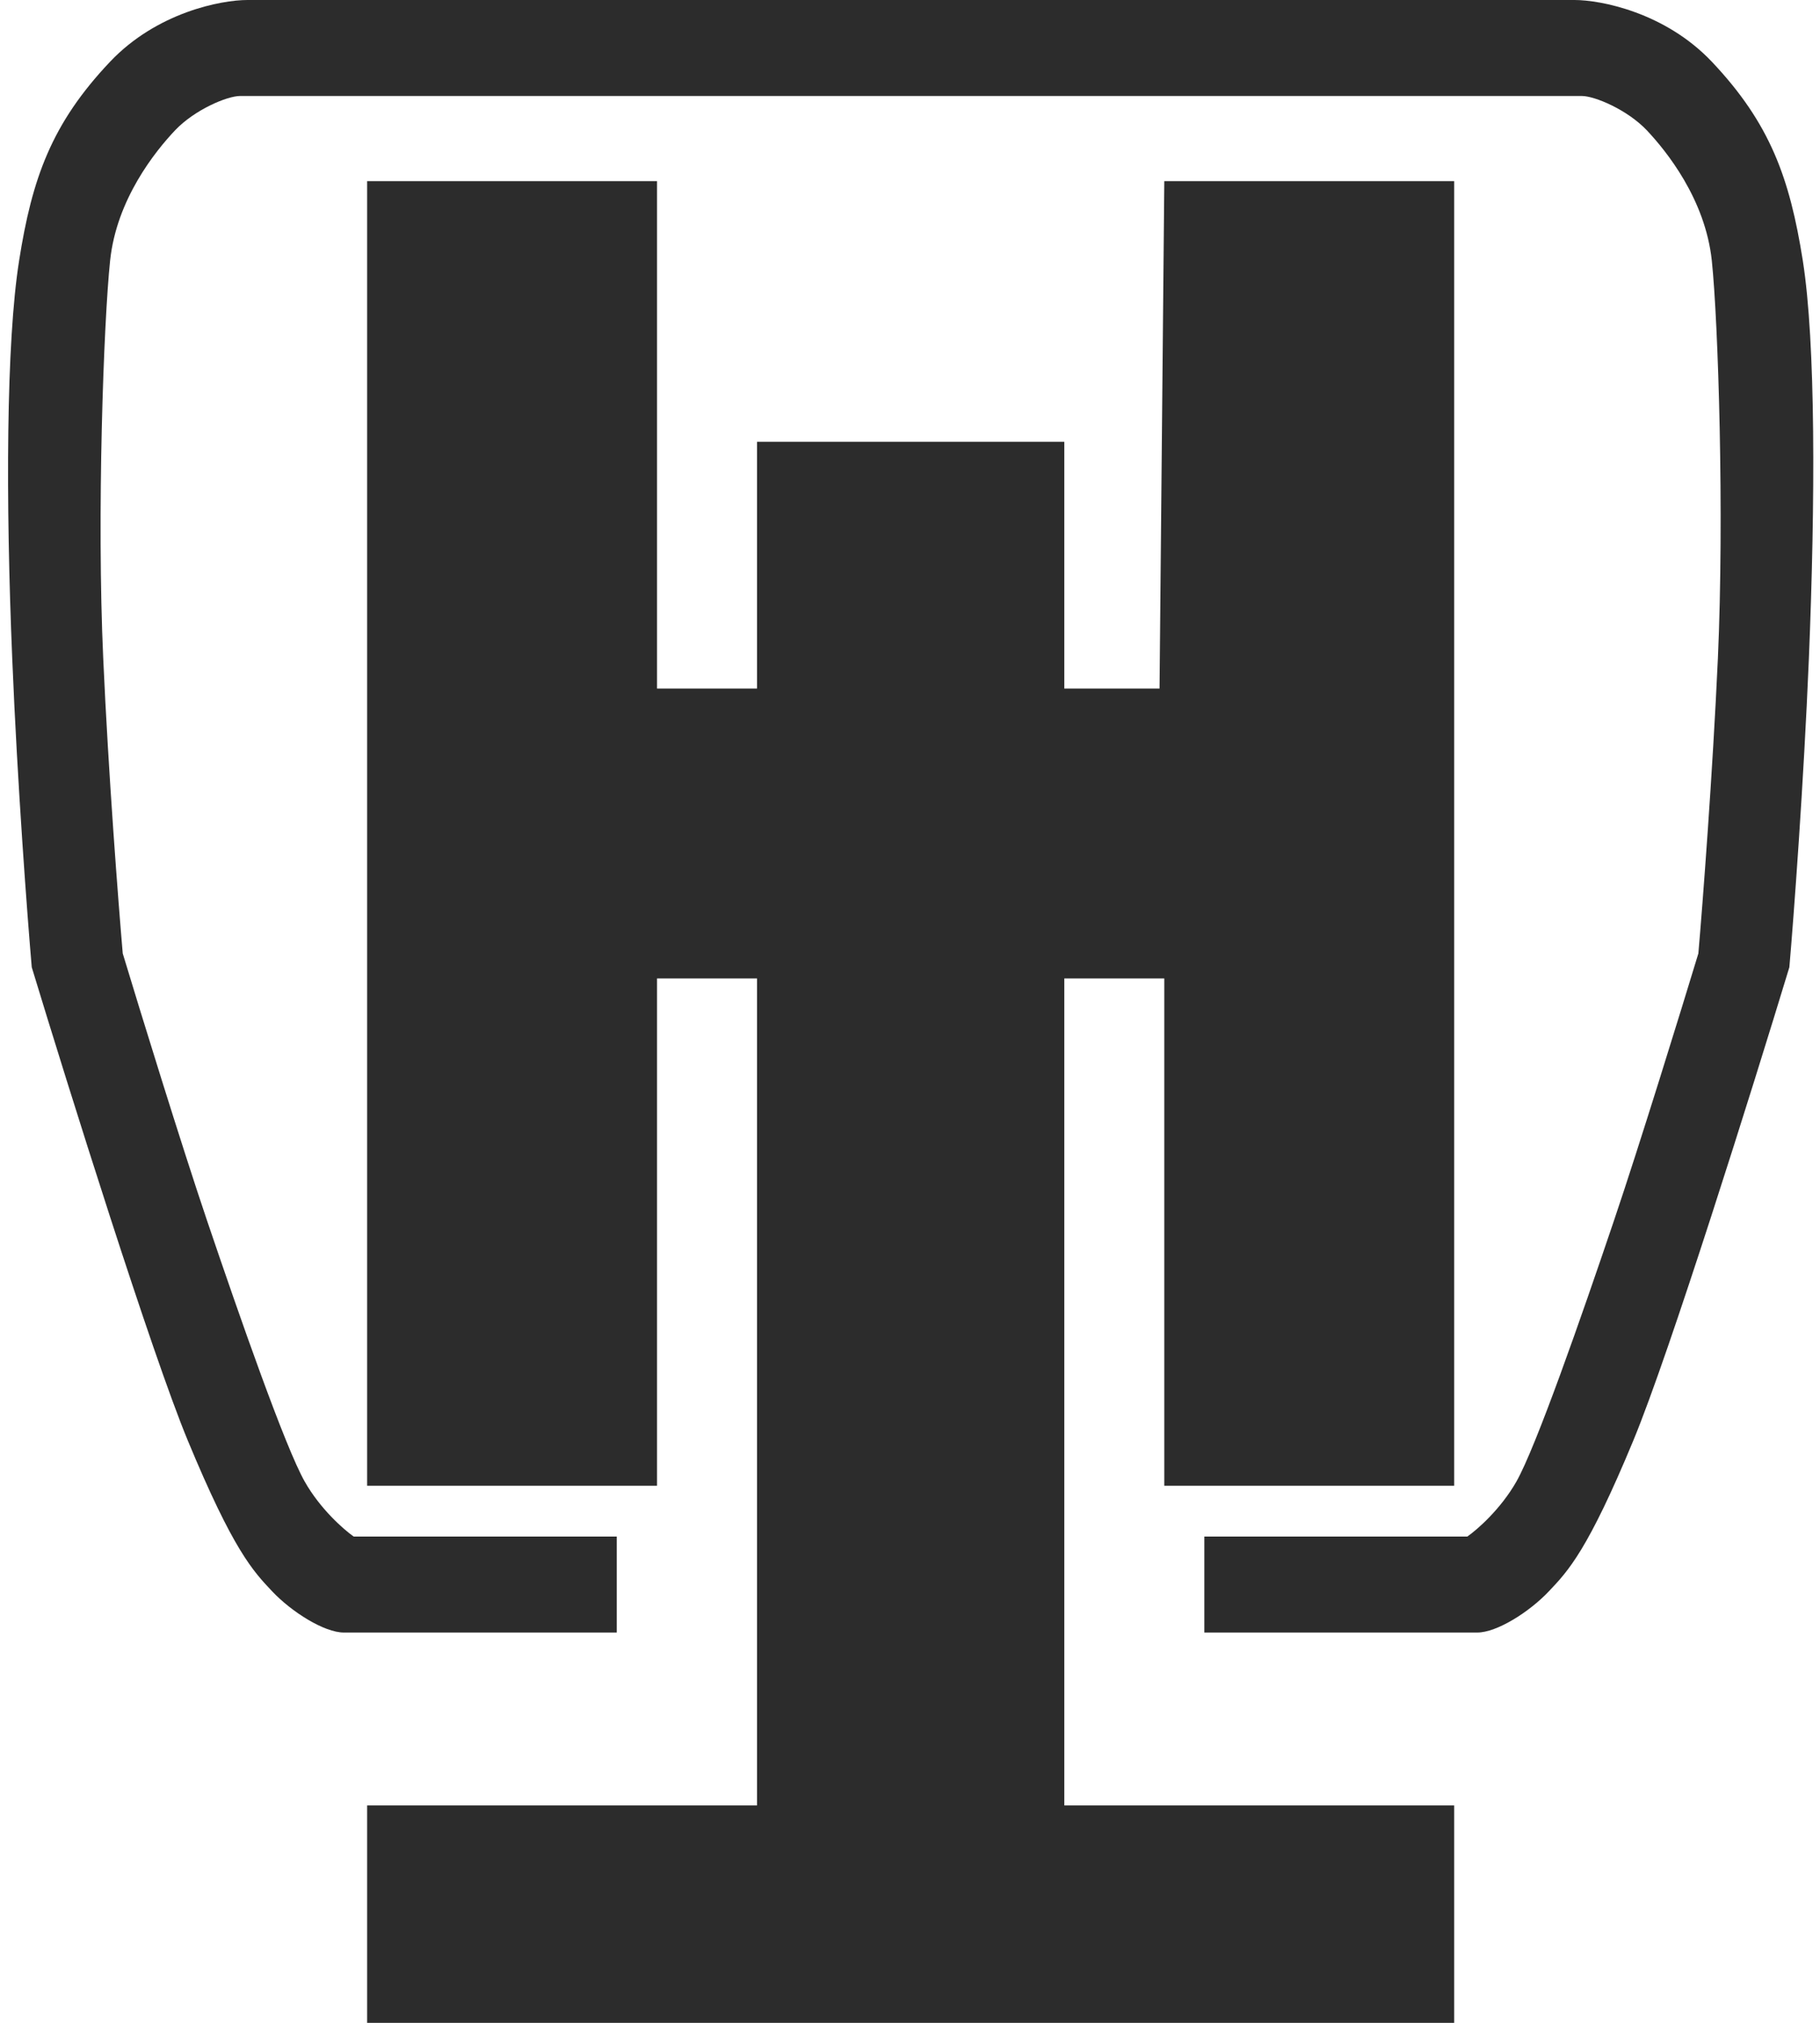
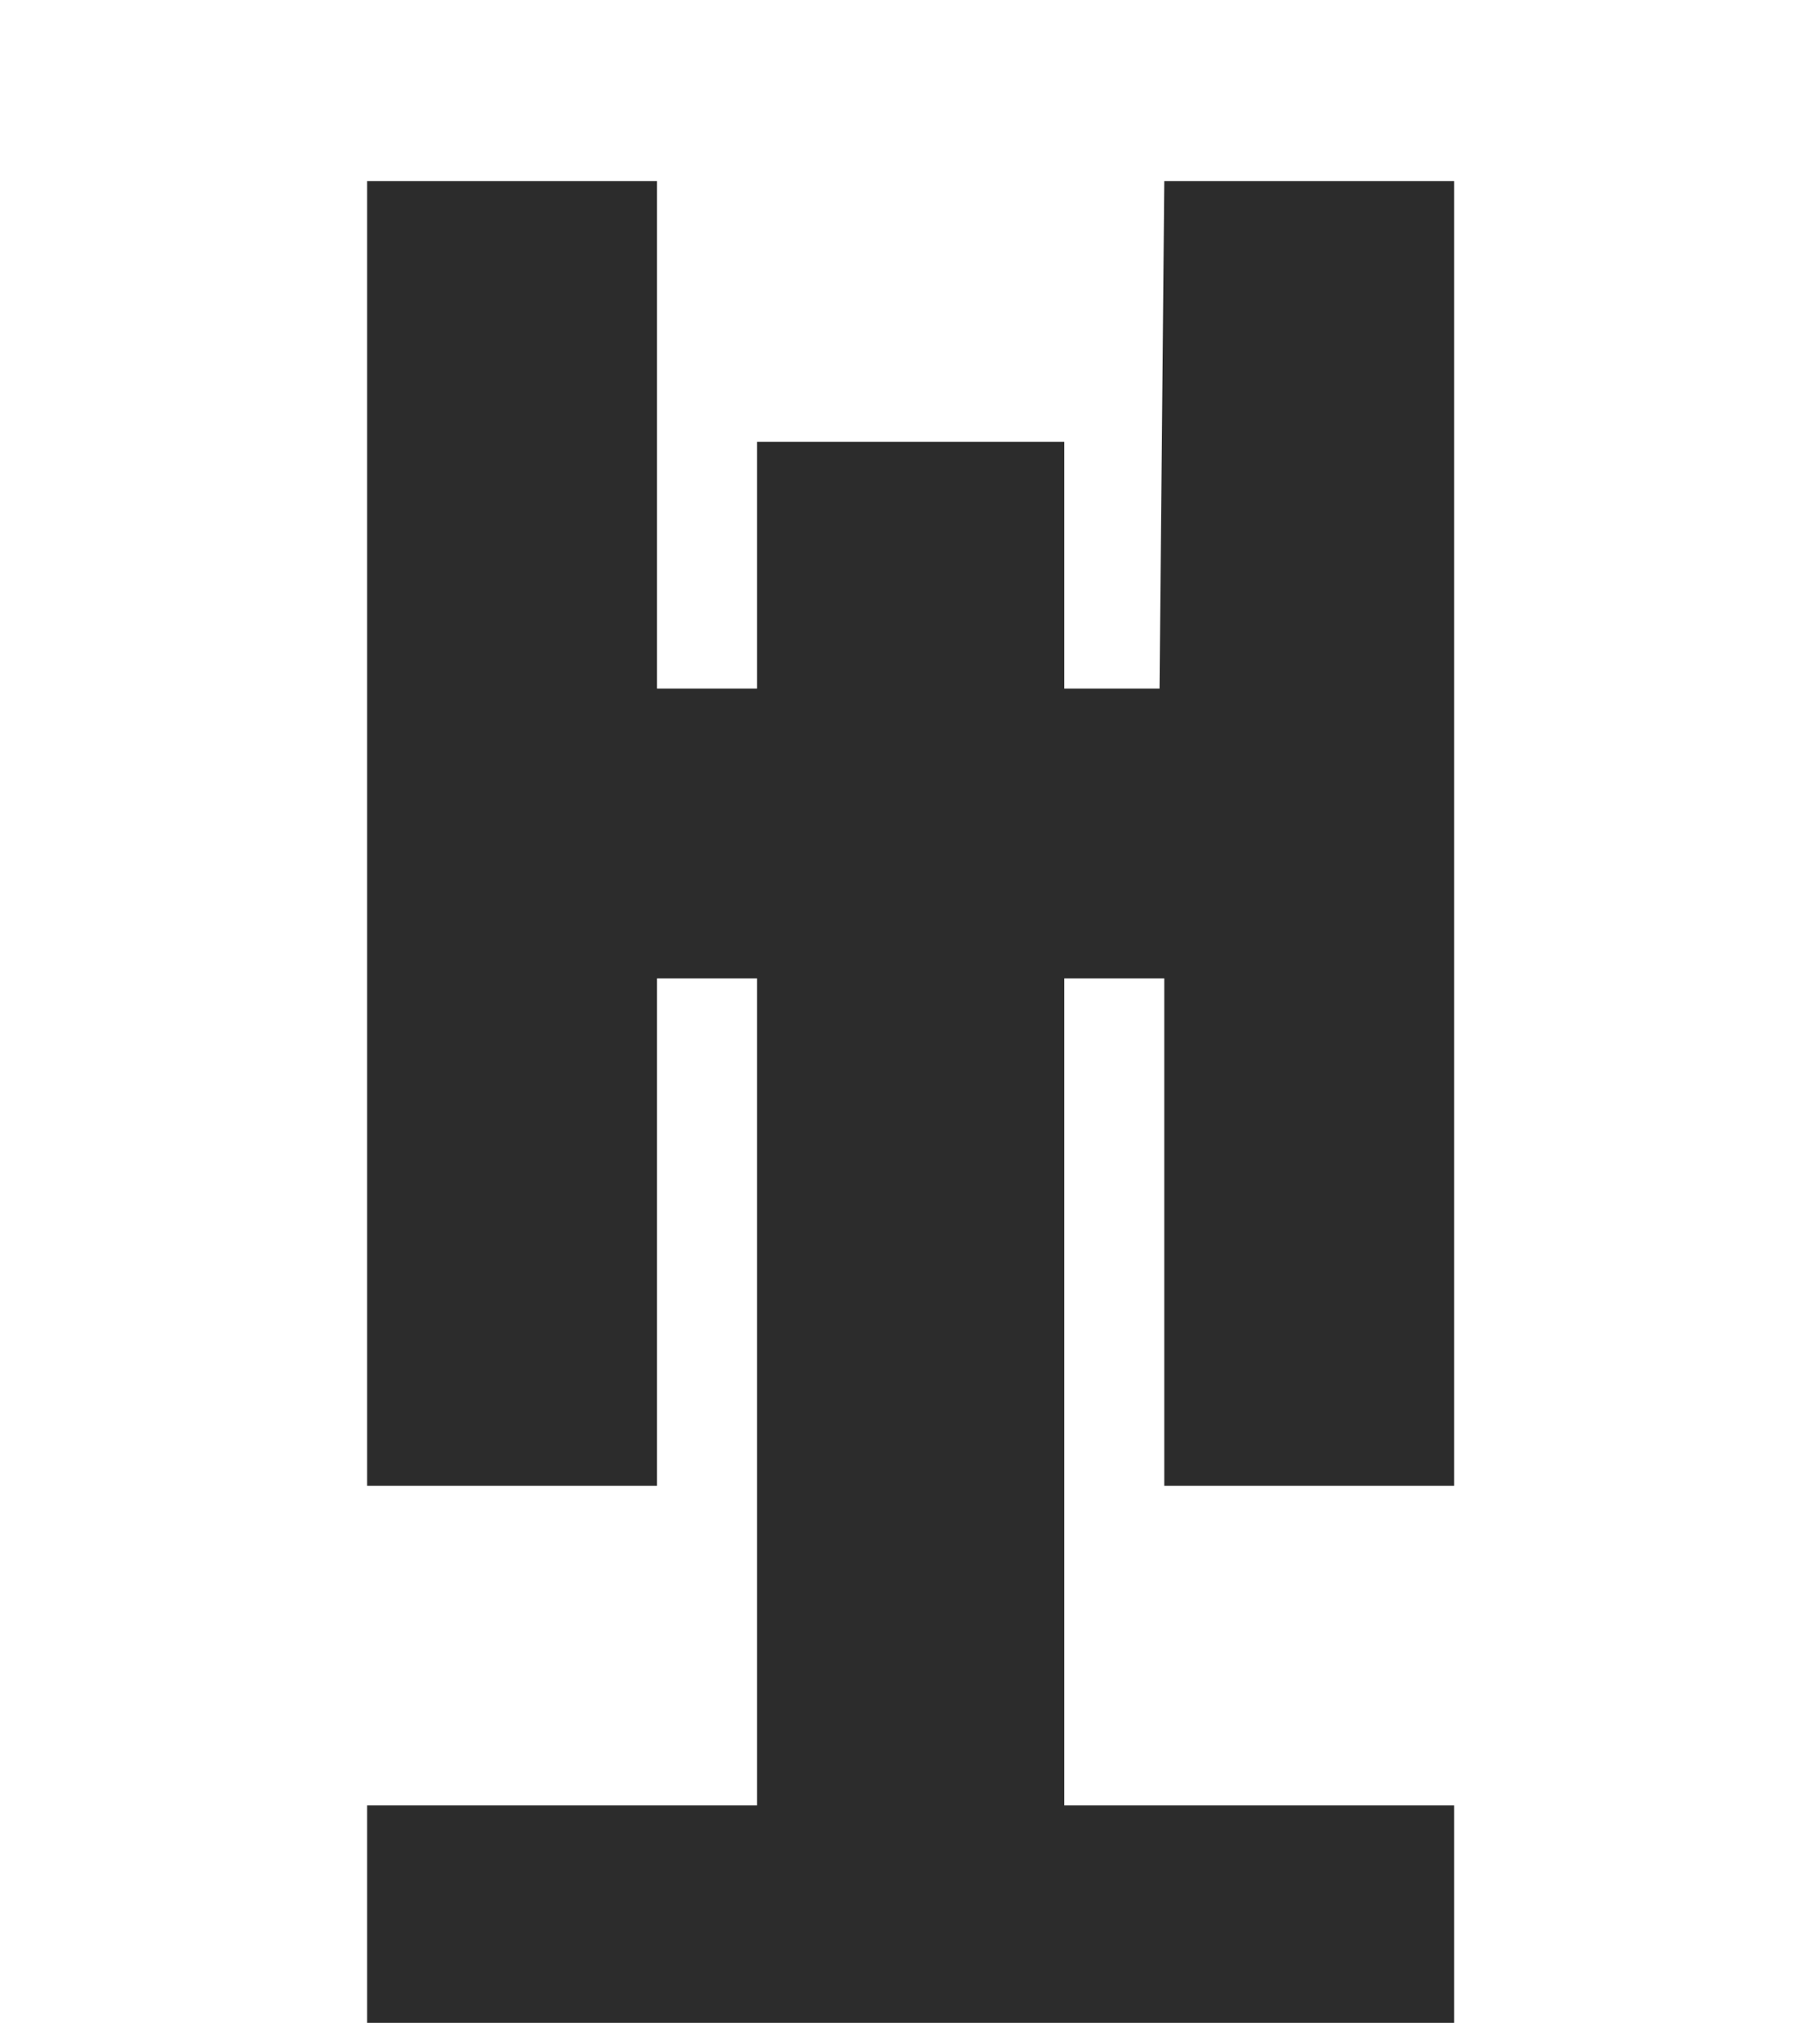
<svg xmlns="http://www.w3.org/2000/svg" width="18" height="20" viewBox="0 0 18 20" fill="none">
  <g id="Vector">
-     <path d="M15.572 0L2.447 0C2.187 0 1.552 0.122 1.089 0.61C0.51 1.221 0.317 1.763 0.189 2.577C0.06 3.391 0.056 4.952 0.121 6.511C0.172 7.759 0.271 9.066 0.314 9.563C0.678 10.761 1.497 13.374 1.857 14.242C2.307 15.327 2.5 15.531 2.692 15.734C2.885 15.938 3.207 16.141 3.4 16.141H6.1V15.192H3.498C3.401 15.124 3.168 14.921 3.014 14.649C2.821 14.31 2.371 13.022 2.049 12.072C1.792 11.313 1.385 9.993 1.214 9.427C1.171 8.93 1.072 7.651 1.021 6.511C0.956 5.087 1.025 3.187 1.089 2.577C1.153 1.967 1.539 1.492 1.732 1.288C1.925 1.085 2.246 0.949 2.375 0.949L15.644 0.949C15.772 0.949 16.094 1.085 16.287 1.288C16.479 1.492 16.865 1.967 16.93 2.577C16.994 3.187 17.054 5.087 16.99 6.511C16.938 7.651 16.84 8.93 16.797 9.427C16.625 9.993 16.218 11.313 15.961 12.072C15.64 13.022 15.19 14.31 14.997 14.649C14.842 14.921 14.61 15.124 14.512 15.192H11.911V16.141L14.611 16.141C14.804 16.141 15.125 15.938 15.318 15.734C15.511 15.531 15.704 15.327 16.154 14.242C16.514 13.374 17.333 10.761 17.697 9.563C17.74 9.066 17.838 7.759 17.89 6.511C17.954 4.952 17.958 3.391 17.83 2.577C17.701 1.763 17.508 1.221 16.93 0.61C16.467 0.122 15.831 0 15.572 0Z" fill="#2C2C2C" />
    <path fill-rule="evenodd" clip-rule="evenodd" d="M3.631 1.791L6.498 1.791L6.498 6.808H7.487V4.368H10.526V6.808L11.468 6.808L11.515 1.791L14.382 1.791L14.382 14.69H11.515V9.674H10.526V17.85L14.382 17.85V20H3.631L3.631 17.85L7.487 17.85L7.487 9.674L6.498 9.674L6.498 14.69H3.631L3.631 1.791Z" fill="#2C2C2C" />
  </g>
</svg>